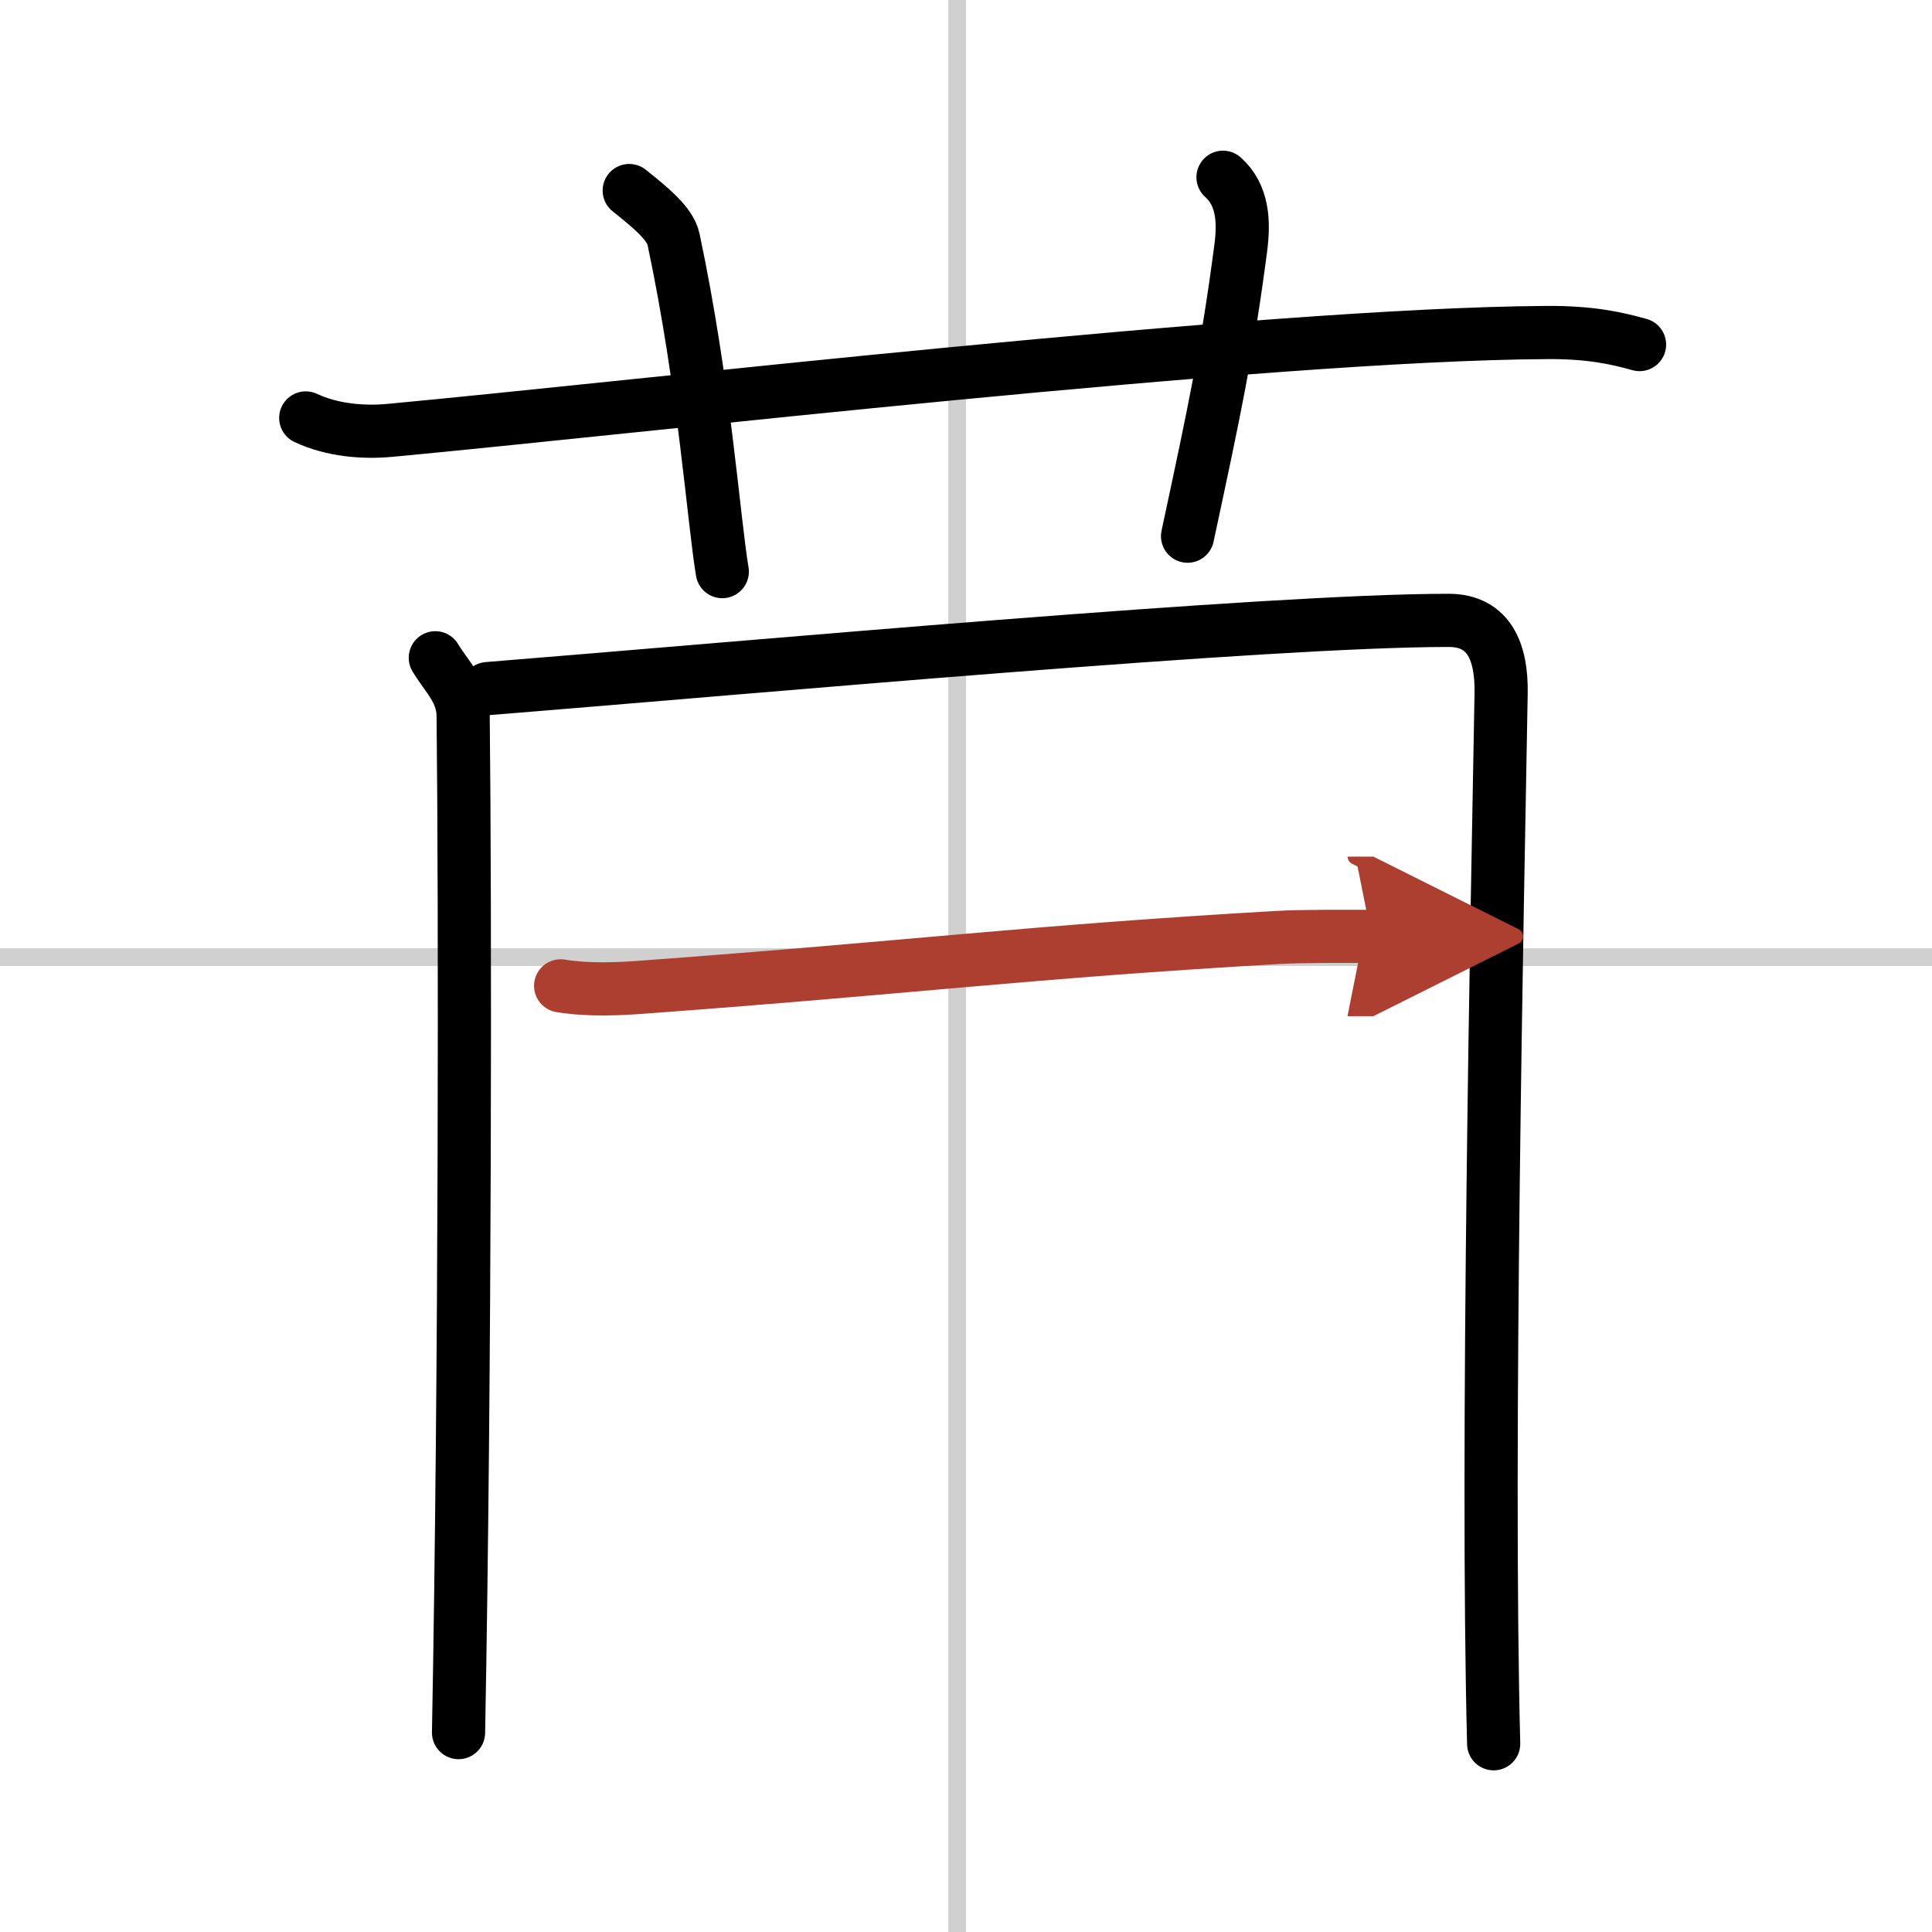
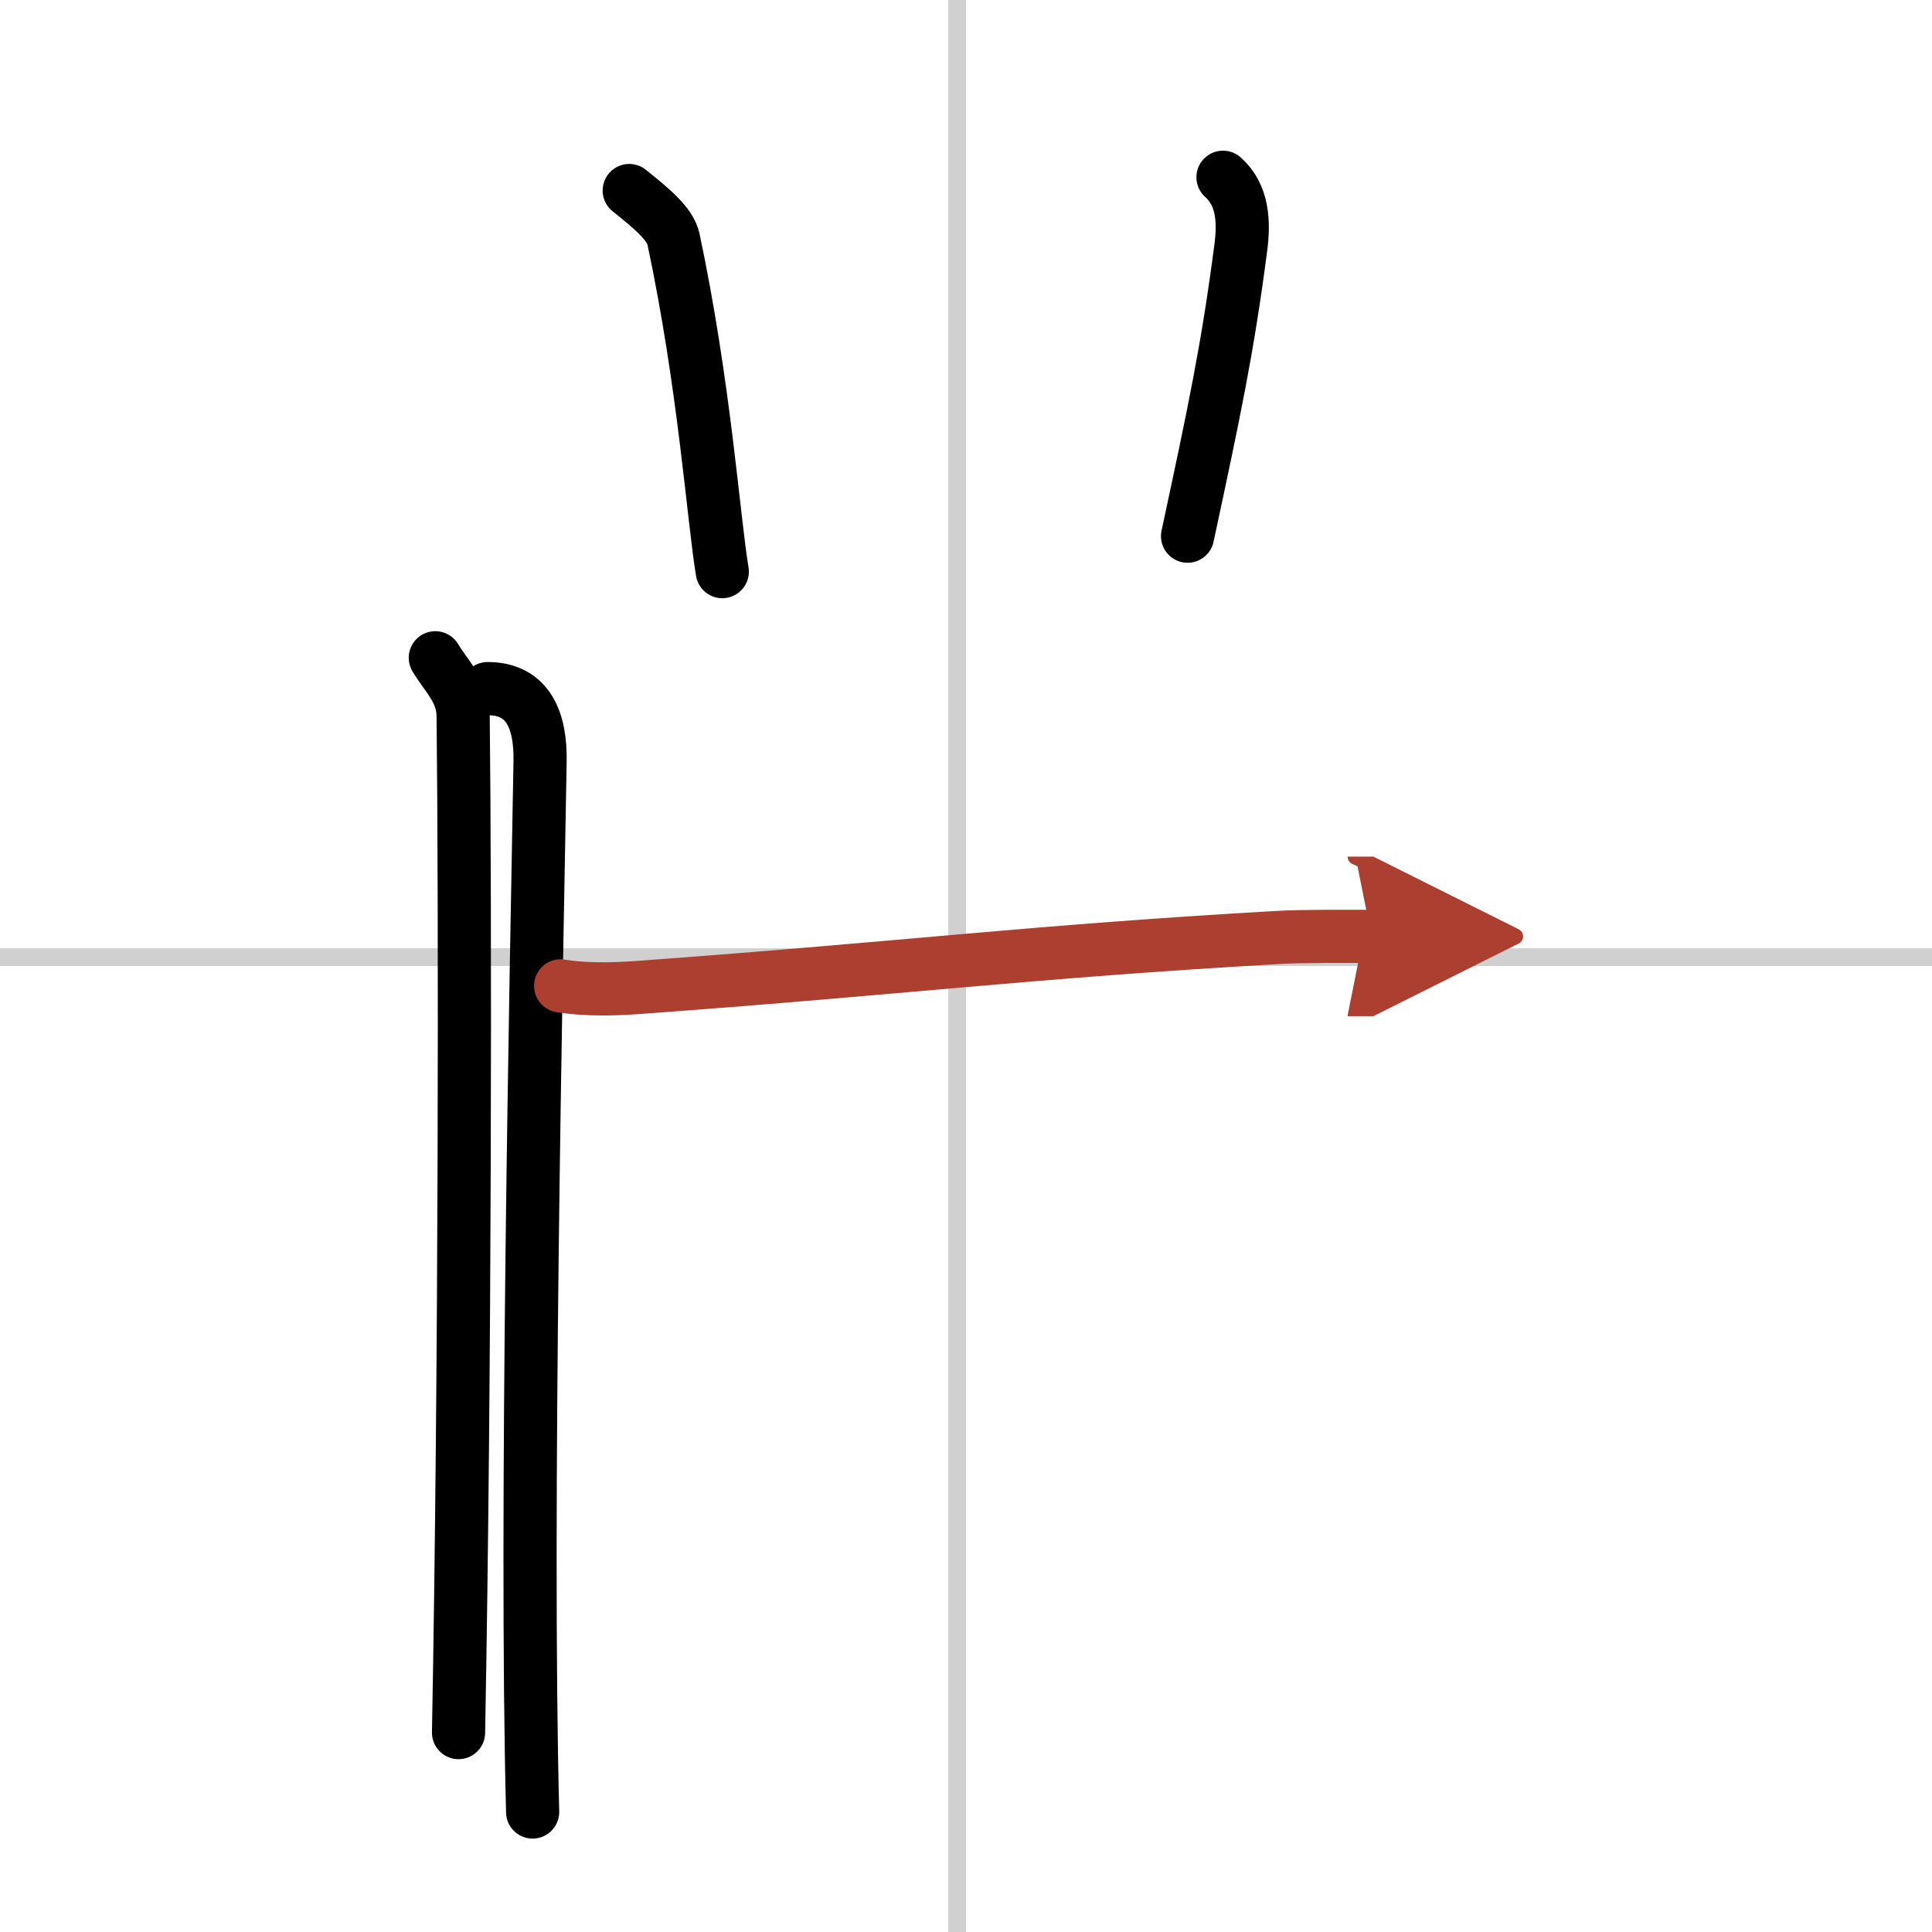
<svg xmlns="http://www.w3.org/2000/svg" width="400" height="400" viewBox="0 0 109 109">
  <defs>
    <marker id="a" markerWidth="4" orient="auto" refX="1" refY="5" viewBox="0 0 10 10">
      <polyline points="0 0 10 5 0 10 1 5" fill="#ad3f31" stroke="#ad3f31" />
    </marker>
  </defs>
  <g fill="none" stroke="#000" stroke-linecap="round" stroke-linejoin="round" stroke-width="3">
    <rect width="100%" height="100%" fill="#fff" stroke="#fff" />
    <line x1="54" x2="54" y2="109" stroke="#d0d0d0" stroke-width="1" />
    <line x2="109" y1="54" y2="54" stroke="#d0d0d0" stroke-width="1" />
-     <path d="m17.25 23.58c1.5 0.7 3.25 0.84 4.75 0.7 13.79-1.28 49.35-5.43 65.25-5.52 2.5-0.02 4 0.33 5.25 0.68" />
    <path d="m35.5 10.75c1.25 1 2.31 1.87 2.5 2.75 1.75 8.25 2.25 15.75 2.75 18.75" />
    <path d="m69 10c1.12 1 1.2 2.49 1 4-0.75 5.75-1.5 9.25-3 16.25" />
    <path d="m24.56 37.11c0.64 1.07 1.56 1.87 1.57 3.29 0.12 10.66 0.12 36.99-0.26 57.35" />
-     <path d="M27.51,38.85C42.77,37.62,71.5,35,81.73,35c2.33,0,3,1.86,2.96,4.11c-0.21,11.76-0.85,42.65-0.42,59.27" />
+     <path d="M27.51,38.85c2.33,0,3,1.86,2.96,4.11c-0.21,11.76-0.85,42.65-0.42,59.27" />
    <path d="m31.63 55.62c1.63 0.27 3.47 0.16 4.54 0.08 15.27-1.12 21.84-2 35.93-2.81 1.35-0.08 3.77-0.06 5.28-0.06" marker-end="url(#a)" stroke="#ad3f31" />
  </g>
</svg>